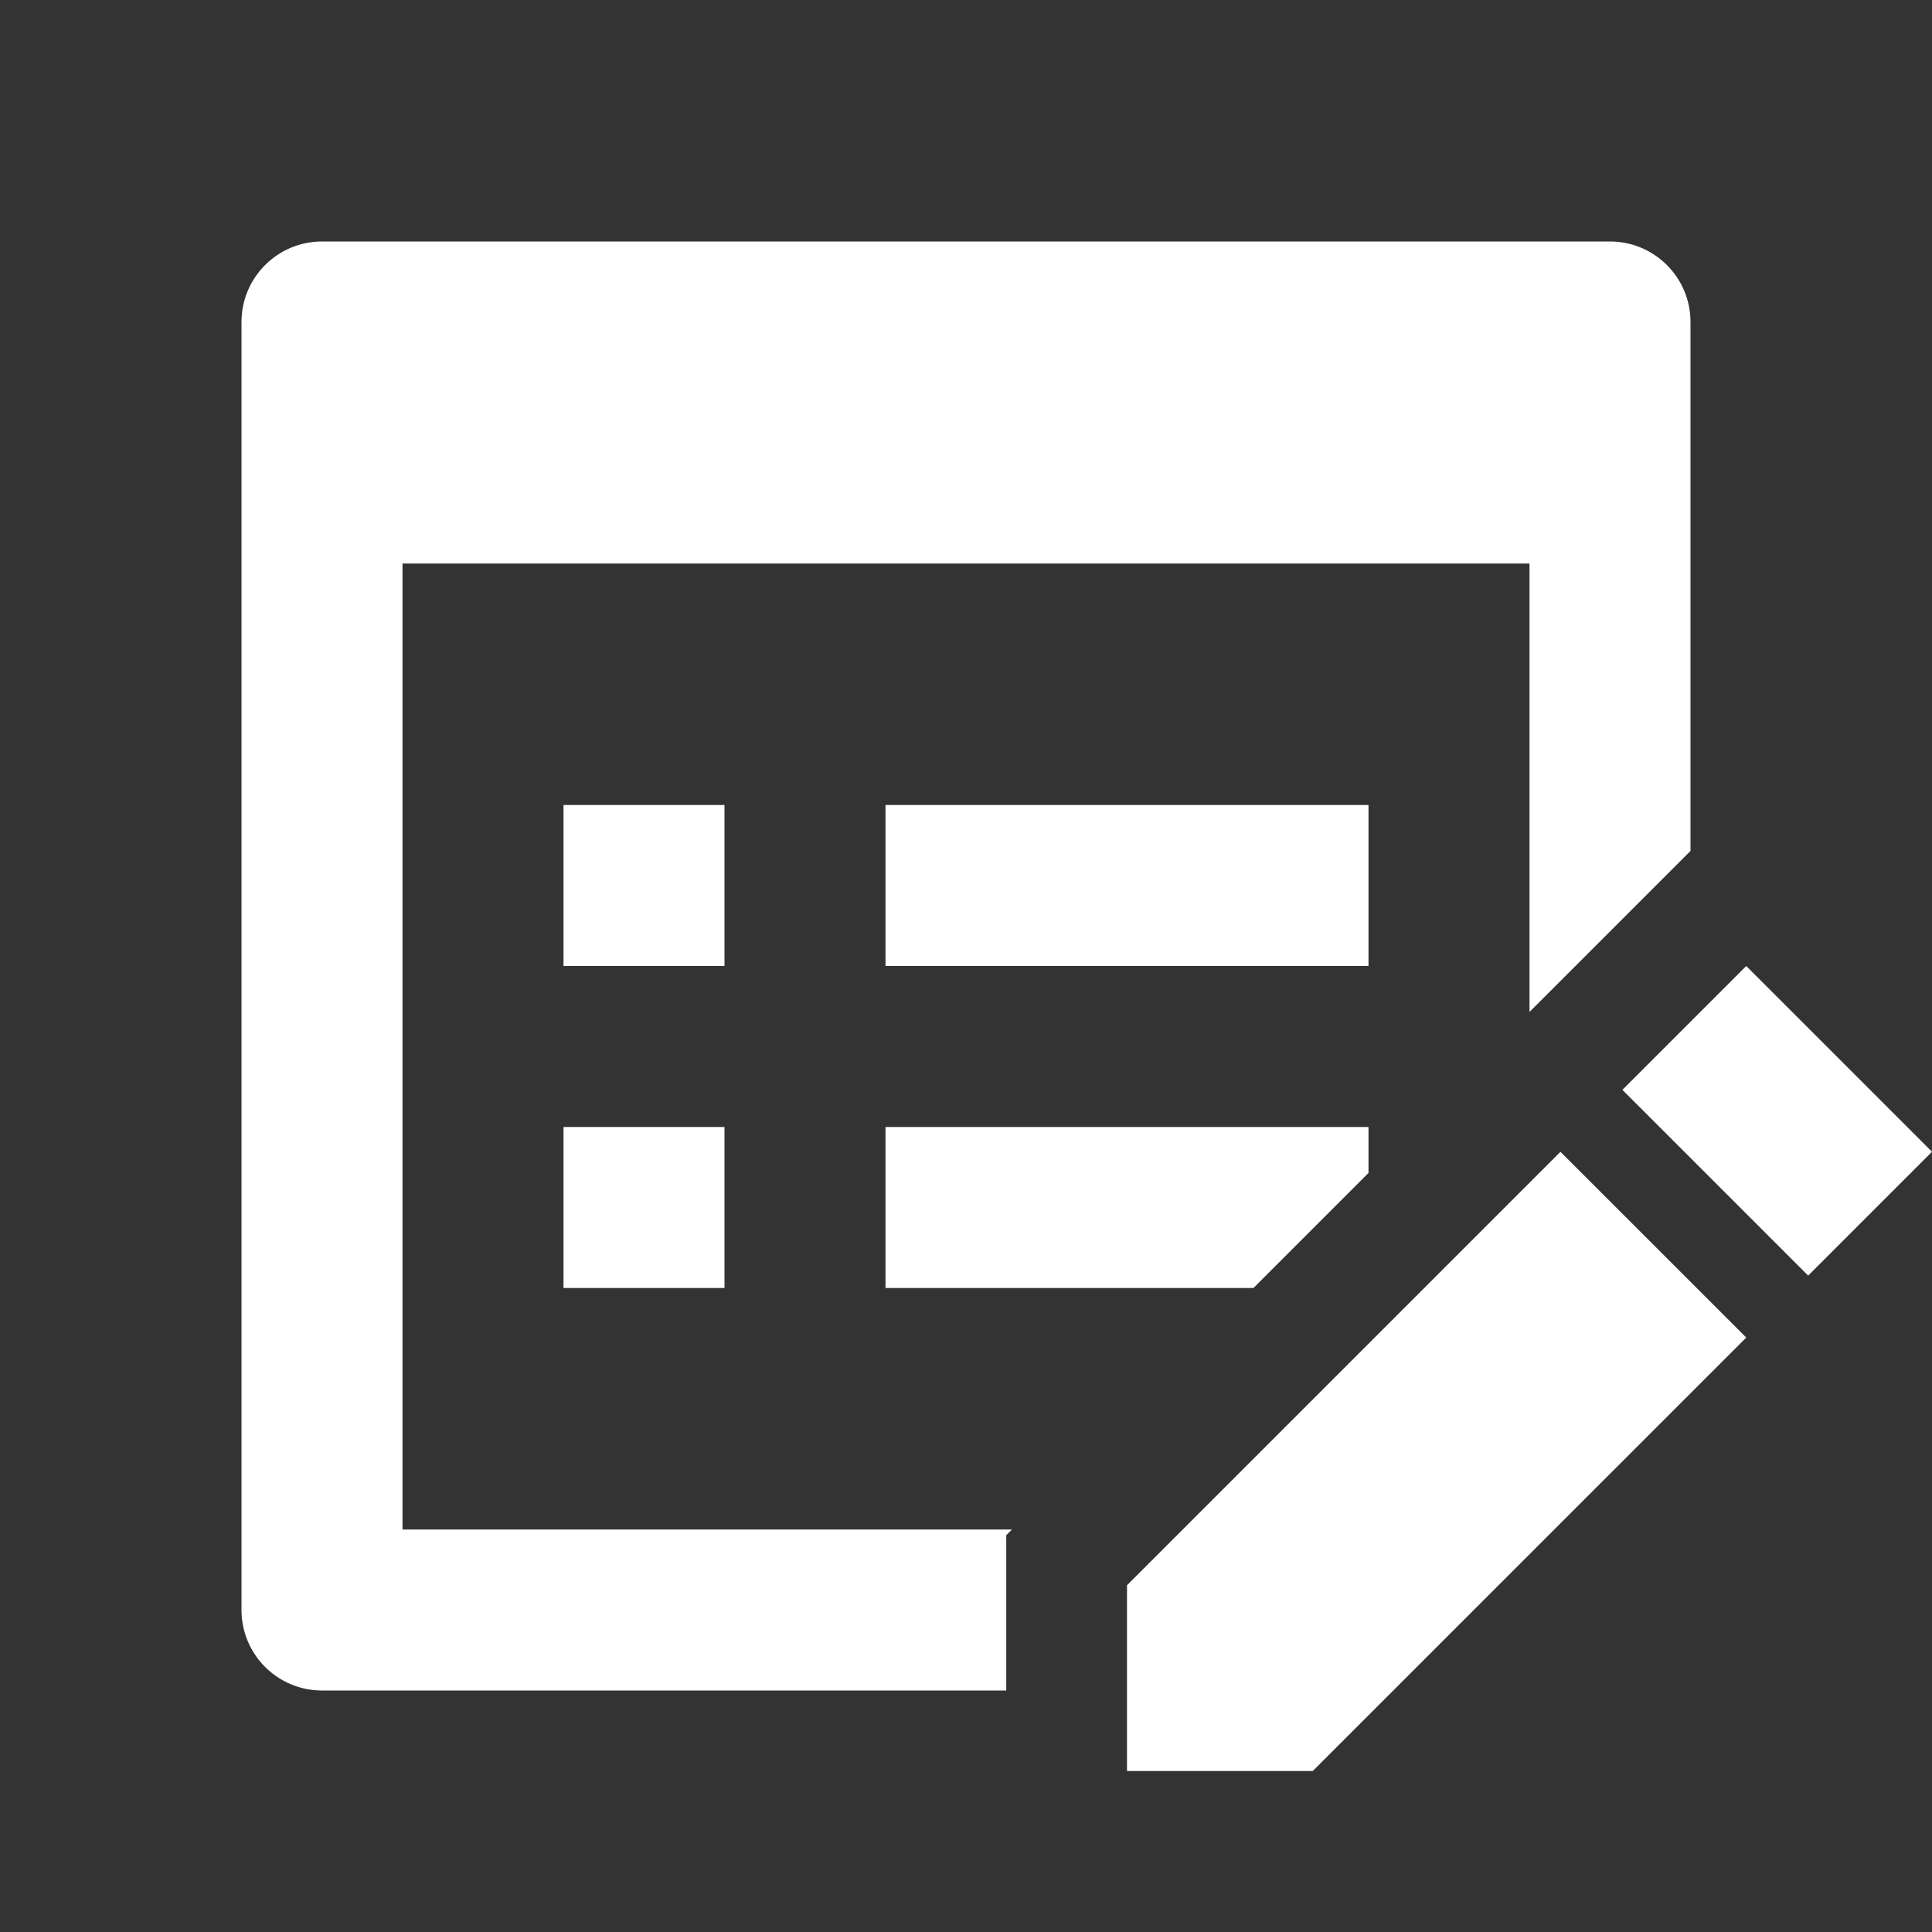
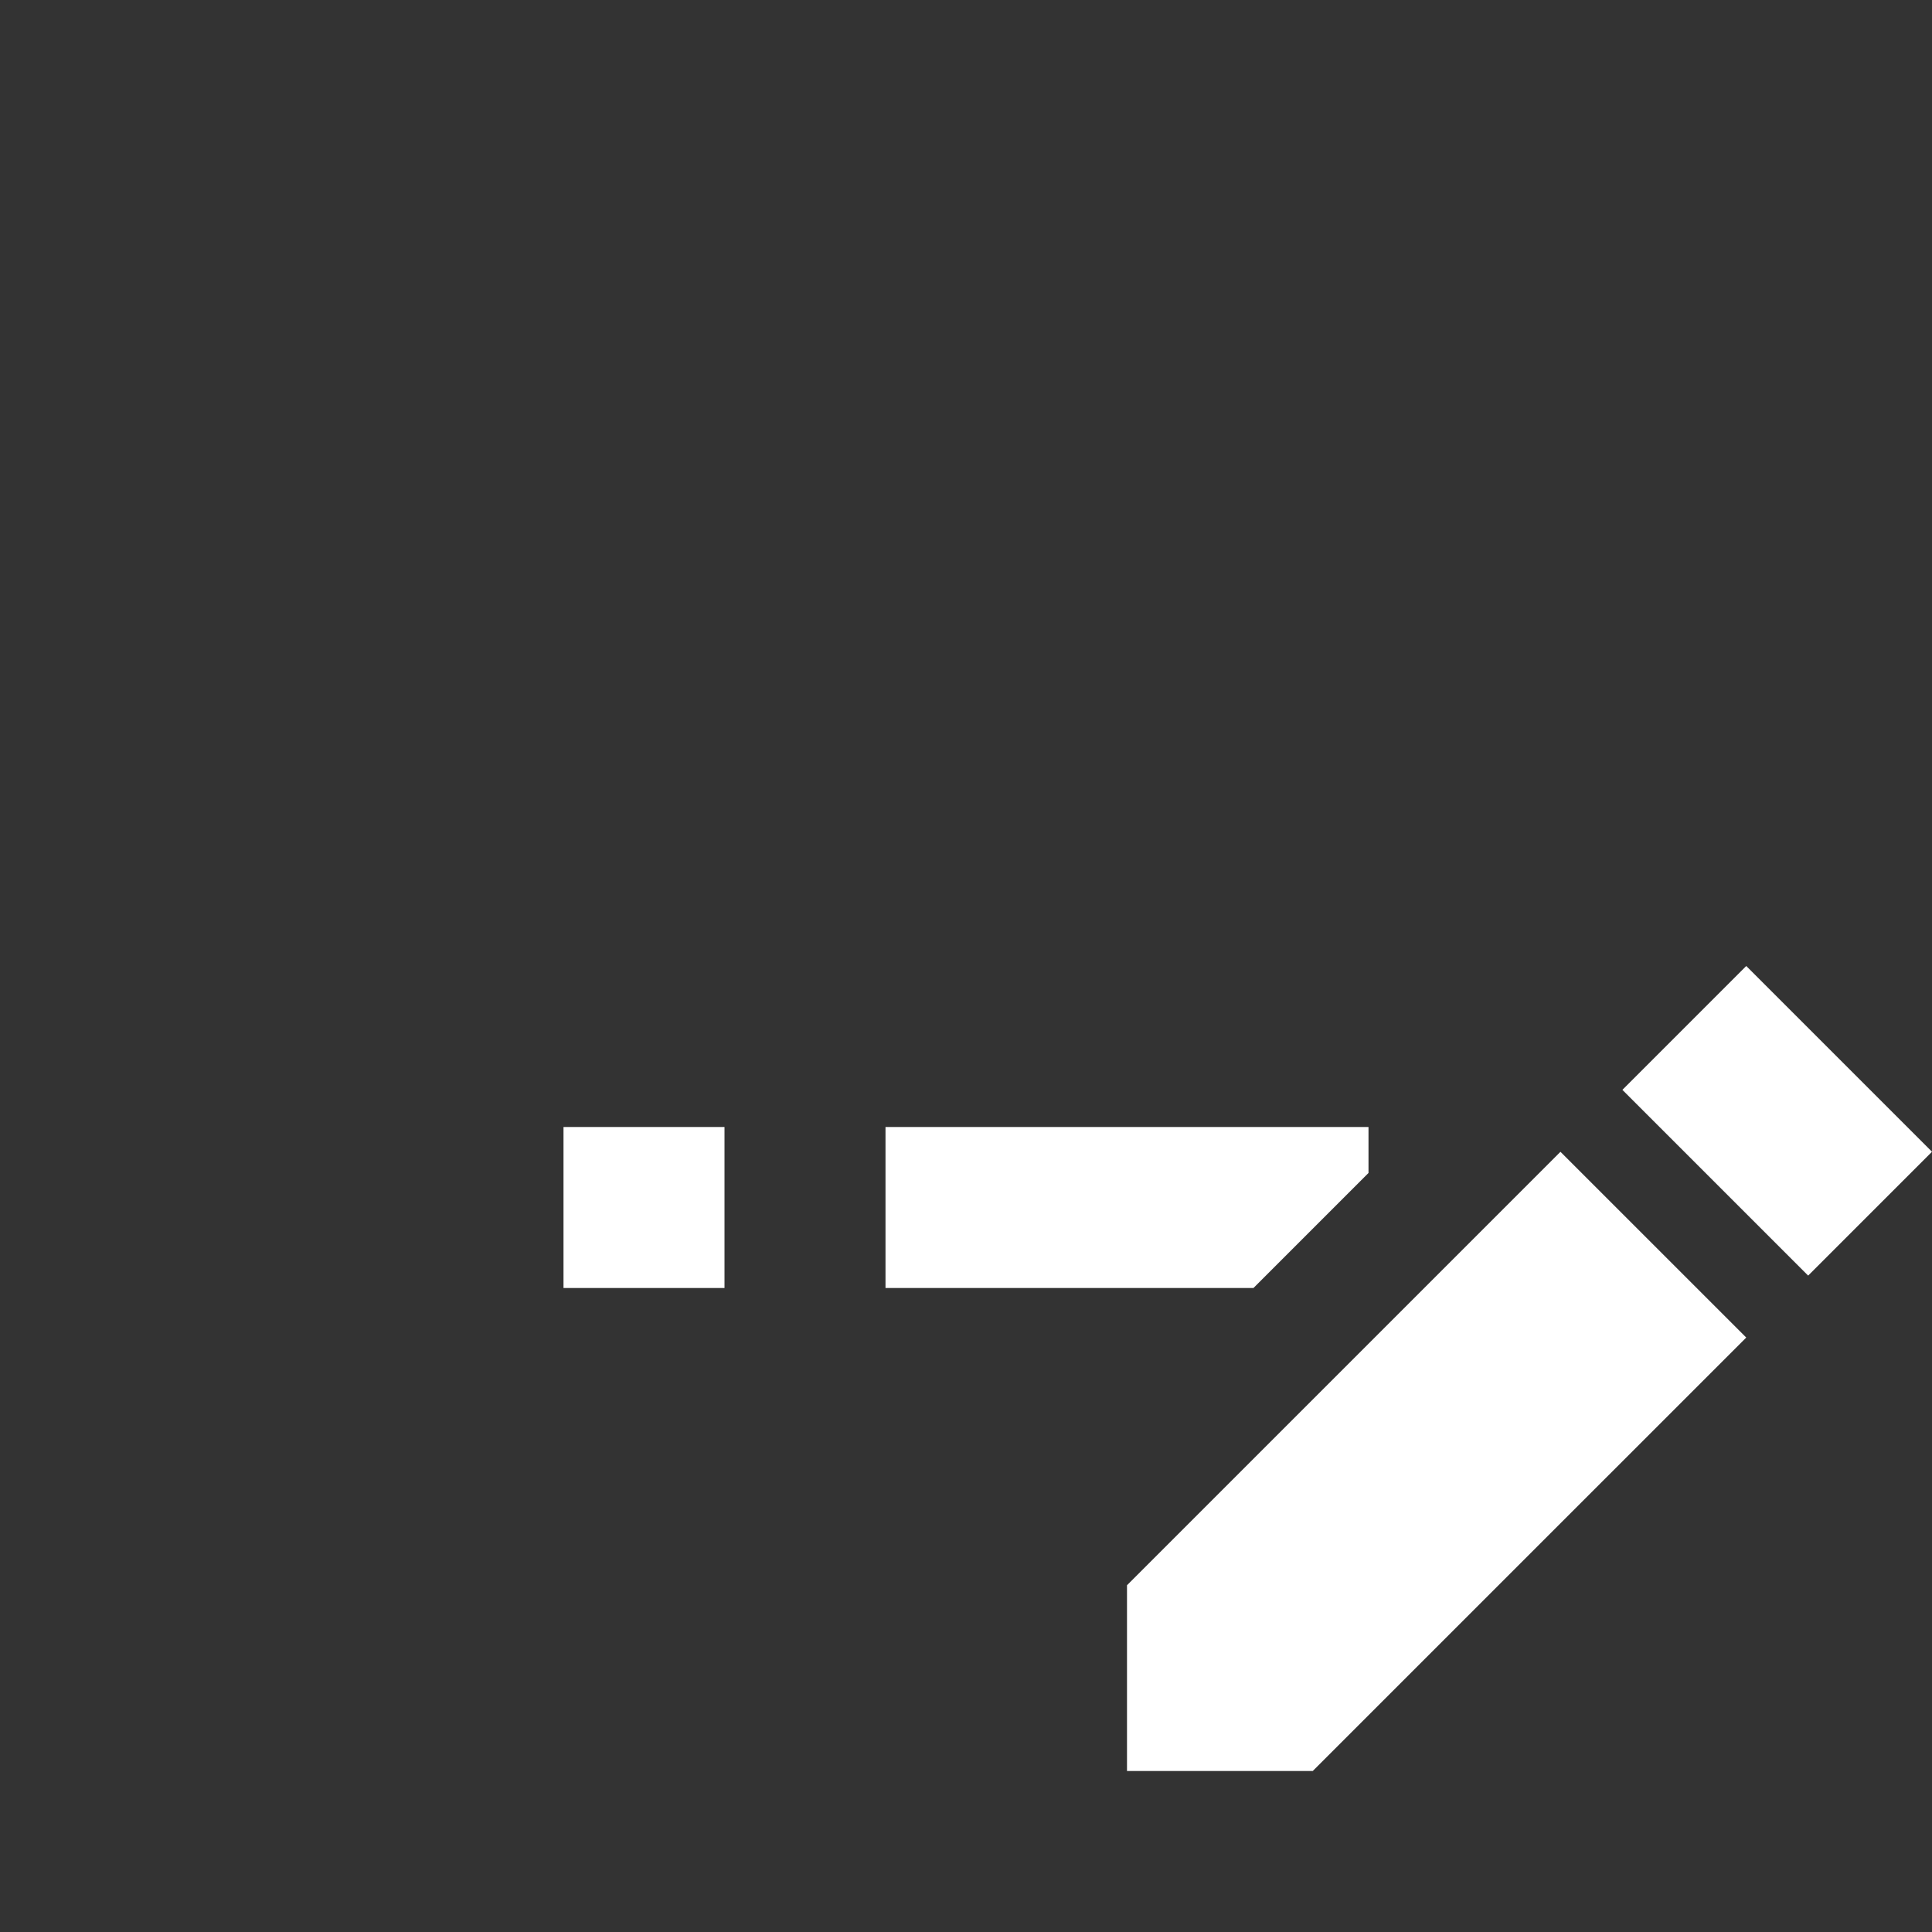
<svg xmlns="http://www.w3.org/2000/svg" width="48" height="48" viewBox="0 0 48 48" fill="none">
  <rect x="0" y="0" width="48" height="48" fill="#333333" stroke="none" />
-   <path d="M6 8C6 6.895 6.895 6 8 6H40C41.105 6 42 6.895 42 8V21.142L38 25.142V14H10V38H25.142L25 38.142V42H8C6.895 42 6 41.105 6 40V8Z" fill="white" />
  <path d="M34 29.142L31.142 32H22V28H34V29.142Z" fill="white" />
-   <path d="M18 20H14V24H18V20Z" fill="white" />
-   <path d="M34 20H22V24H34V20Z" fill="white" />
  <path d="M14 28H18V32H14V28Z" fill="white" />
  <path d="M43.385 24L48 28.615L44.923 31.692L40.308 27.077L43.385 24Z" fill="white" />
  <path d="M38.769 28.616L43.385 33.231L32.615 44H28V39.385L38.769 28.616Z" fill="white" />
</svg>